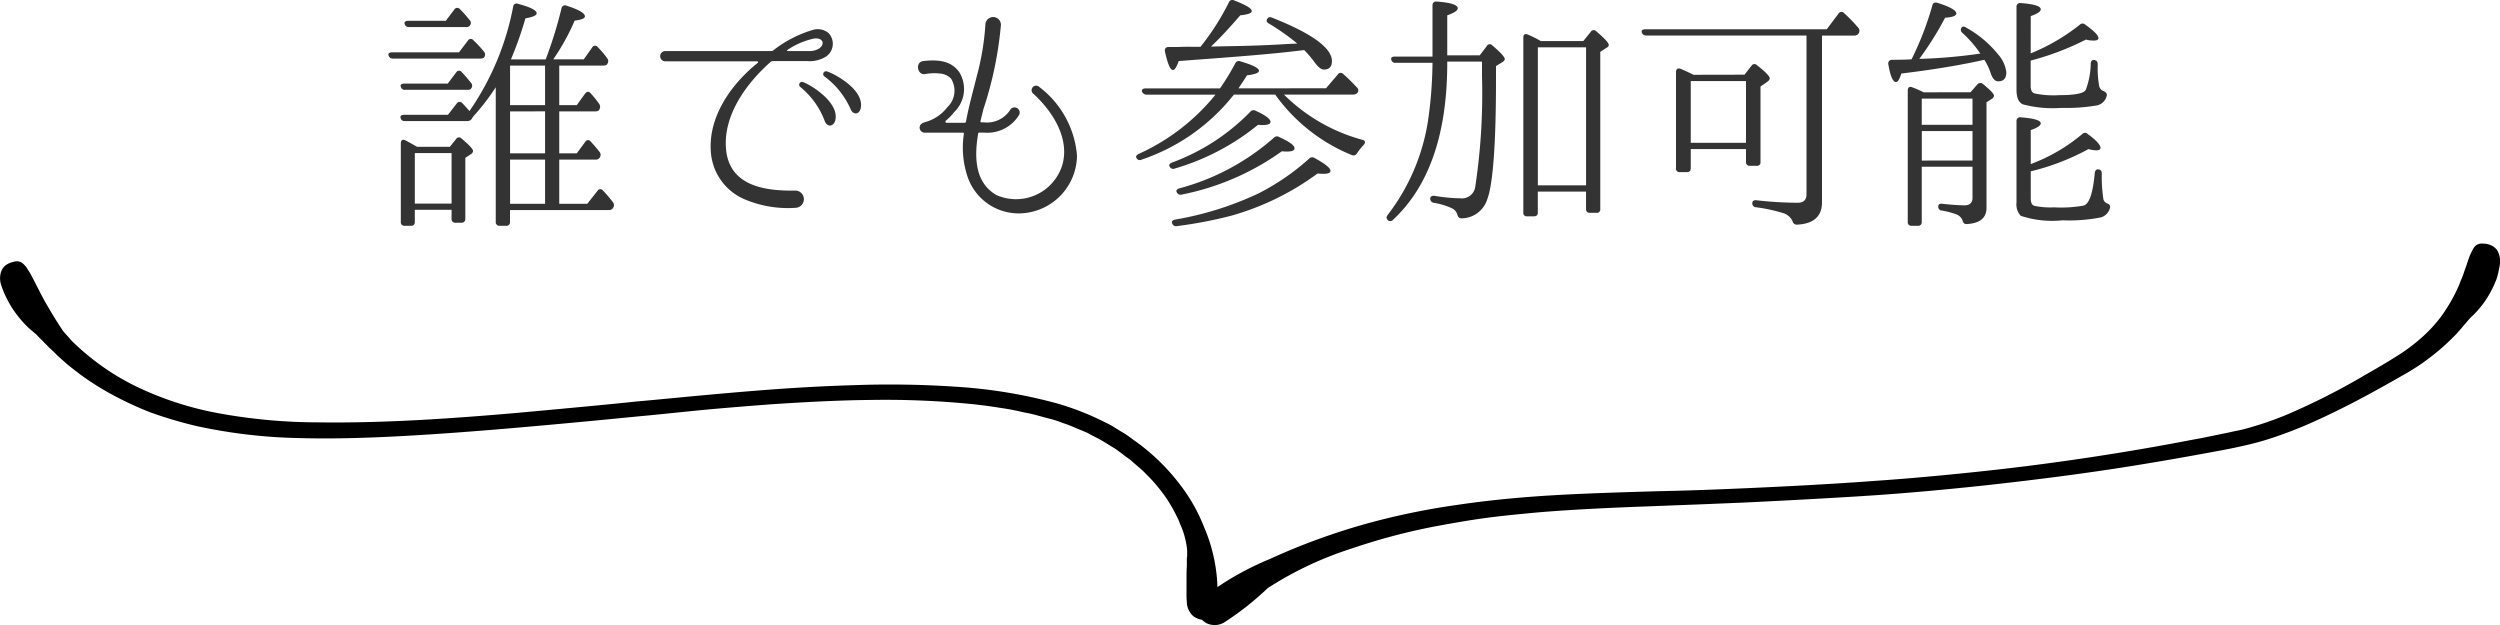
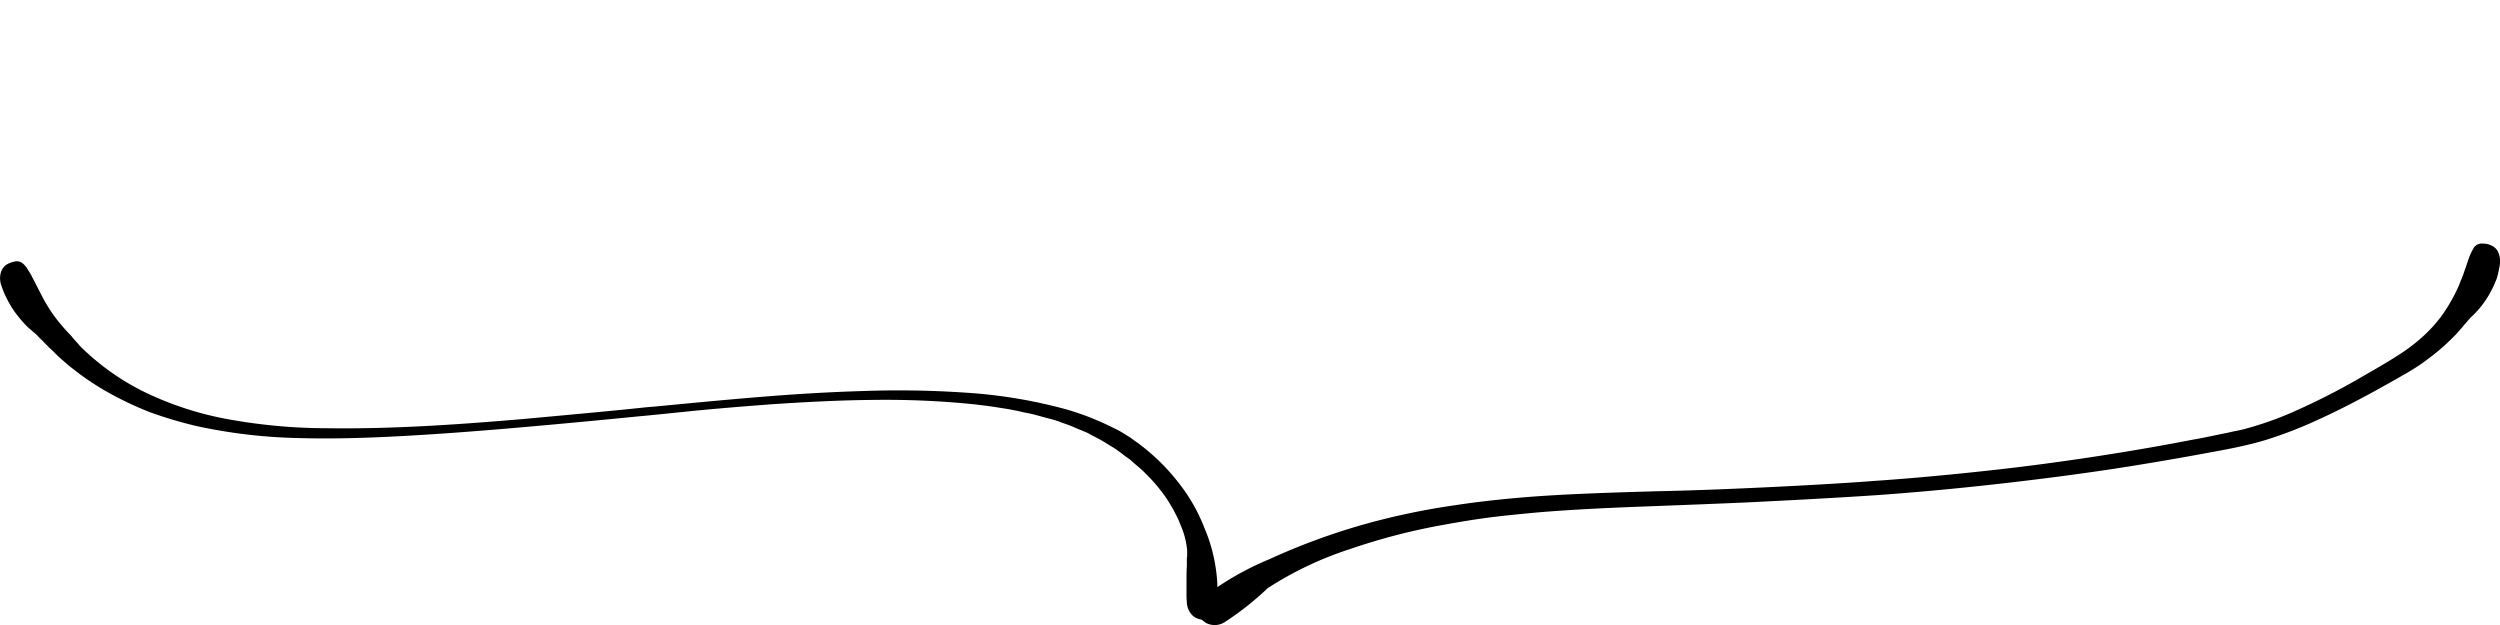
<svg xmlns="http://www.w3.org/2000/svg" width="140" height="35.006" viewBox="0 0 140 35.006">
  <defs>
    <style>
      .cls-1 {
        fill: #333;
      }
    </style>
  </defs>
  <g id="グループ_6" data-name="グループ 6" transform="translate(-465 -1428.362)">
-     <path id="パス_3" data-name="パス 3" class="cls-1" d="M-48.034-8.708c-.168,0-.238.07-.21.168a.241.241,0,0,0,.252.182h4.886c.126,0,.2-.028.238-.1A.251.251,0,0,0-42.9-8.75a6.262,6.262,0,0,0-.588-.63.183.183,0,0,0-.308.014l-.5.658Zm.9-1.764c-.154,0-.238.056-.21.168a.24.24,0,0,0,.238.182H-43.9a.231.231,0,0,0,.224-.1.216.216,0,0,0-.028-.294,6.078,6.078,0,0,0-.546-.616.191.191,0,0,0-.308.028l-.476.63Zm-.224,3.514c-.154,0-.238.07-.2.168a.223.223,0,0,0,.252.182h3.486q.168,0,.21-.084A.234.234,0,0,0-43.624-7c-.168-.21-.336-.406-.518-.6a.183.183,0,0,0-.308.014l-.476.63Zm2.646,3.892V-.238h-2.058V-3.066Zm-1.932-.35c-.266-.154-.49-.28-.658-.364s-.252,0-.252.182V.784a.2.2,0,0,0,.224.224h.35a.2.2,0,0,0,.21-.224V.112h2.058v.5a.2.2,0,0,0,.21.224h.336a.206.206,0,0,0,.224-.224V-2.8l.322-.21a.24.24,0,0,0,.112-.168c0-.112-.224-.35-.644-.7a.19.19,0,0,0-.308.028l-.35.434Zm7.168.714V-.224h-1.96V-2.7Zm0-2.7v2.352h-1.96V-5.4Zm0-2.562v2.212h-1.96V-7.966ZM-42.238.784a.206.206,0,0,0,.224.224h.35A.2.2,0,0,0-41.44.784V.126h5.53a.254.254,0,0,0,.252-.14.252.252,0,0,0-.014-.294,7.06,7.06,0,0,0-.56-.658.183.183,0,0,0-.308.014l-.574.728h-1.568V-2.7h2.03a.254.254,0,0,0,.252-.14.255.255,0,0,0-.028-.294c-.154-.2-.322-.392-.49-.574a.178.178,0,0,0-.308.014l-.476.644h-.98V-5.4h2.016c.126,0,.21-.042.238-.126a.277.277,0,0,0-.028-.308,5.921,5.921,0,0,0-.462-.574c-.1-.126-.21-.112-.308,0l-.476.658h-.98V-7.966h2.464c.126,0,.2-.028.238-.112a.253.253,0,0,0-.014-.294A5.3,5.3,0,0,0-36.526-9a.183.183,0,0,0-.308.014l-.476.672h-1.708a12.49,12.49,0,0,0,1.2-2.17c.378-.042.574-.126.574-.238,0-.182-.35-.378-1.036-.6a.2.2,0,0,0-.28.168,23.556,23.556,0,0,1-.84,2.73l-.042.112h-1.946a20.154,20.154,0,0,0,.812-2.3c.42-.07.63-.168.63-.28,0-.168-.35-.35-1.05-.532a.187.187,0,0,0-.266.154,15.234,15.234,0,0,1-2.45,5.852c-.126-.154-.266-.308-.406-.448a.19.19,0,0,0-.308.028l-.49.63h-2.45c-.168,0-.238.07-.2.182a.219.219,0,0,0,.238.168h3.486A.3.3,0,0,0-43.568-5l.056-.1a12.335,12.335,0,0,0,1.274-1.652ZM-23.6-9.786a.949.949,0,0,0-.91-.168,6.618,6.618,0,0,0-2.2,1.148.2.2,0,0,1-.084.028h-5.95a.287.287,0,1,0,0,.574h5.152a.049.049,0,0,1,.028.084c-1.54,1.232-2.828,3.108-2.618,5.1A3.111,3.111,0,0,0-28.266-.462,6.217,6.217,0,0,0-25.452,0a.483.483,0,0,0-.028-.966c-1.68.028-3.7-.252-3.864-2.352C-29.5-5.18-28.21-6.972-26.838-8.176a.2.2,0,0,1,.126-.042h1.9a1.742,1.742,0,0,0,1.092-.266A.872.872,0,0,0-23.6-9.786Zm-.49.84a1.031,1.031,0,0,1-.574.168h-1.218a.036.036,0,0,1-.014-.07,4.293,4.293,0,0,1,1.47-.63C-24.01-9.548-23.744-9.254-24.094-8.946Zm-.952,1.9a.159.159,0,0,0-.14.28,4.465,4.465,0,0,1,1.372,1.918c.126.322.476.336.588-.056C-22.974-5.964-24.78-6.986-25.046-7.042Zm1.33-.6a.16.16,0,0,0-.112.294,4.572,4.572,0,0,1,1.456,1.82c.126.336.5.336.574-.07C-21.6-6.678-23.436-7.588-23.716-7.644Zm11.886.854a.254.254,0,0,0-.336.378c1.12,1.008,2.1,2.562,1.638,4.06A2.715,2.715,0,0,1-14.2-.714c-1.218-.7-1.246-2.142-1.022-3.444a.06.06,0,0,1,.056-.056h.252a2.085,2.085,0,0,0,1.988-.994.288.288,0,0,0-.518-.252,1.549,1.549,0,0,1-1.47.672h-.14c-.028,0-.042-.028-.042-.056l.168-.686a20.706,20.706,0,0,0,.98-4.718.435.435,0,0,0-.868-.042,14.492,14.492,0,0,1-.49,2.94c-.2.812-.448,1.68-.6,2.534a.093.093,0,0,1-.07.056h-1.008a.069.069,0,0,1-.042-.126,3,3,0,0,0,.462-.476,1.793,1.793,0,0,0,.28-2.24c-.378-.518-.952-.742-2.016-.616-.462.056-.336.8.1.728a2.882,2.882,0,0,1,.854-.028.93.93,0,0,1,.6.28,1.266,1.266,0,0,1-.2,1.6,2.343,2.343,0,0,1-1.12.8c-.182.056-.434.1-.434.35a.284.284,0,0,0,.294.28h2.128a.051.051,0,0,1,.056.056,5.145,5.145,0,0,0,.2,2.394A3.023,3.023,0,0,0-12.614.294a3.277,3.277,0,0,0,2.926-3.22A5.365,5.365,0,0,0-11.83-6.79ZM-4.354.882a.231.231,0,0,0,.28.14A24.187,24.187,0,0,0-1.022.434a15,15,0,0,0,4.8-2.352c.084,0,.2.014.336.014.266,0,.392-.056.392-.168q0-.231-.882-.714a.235.235,0,0,0-.308.028A13.133,13.133,0,0,1,.462-.8,18.041,18.041,0,0,1-4.186.658C-4.354.686-4.41.784-4.354.882ZM-4.1-.868a.237.237,0,0,0,.28.126,14.432,14.432,0,0,0,5.6-2.422c.07,0,.168.014.266.014.294,0,.448-.056.448-.182,0-.168-.28-.364-.854-.63a.237.237,0,0,0-.308.042A13.1,13.1,0,0,1-3.948-1.092C-4.1-1.05-4.158-.966-4.1-.868ZM-4.494-2.3a.213.213,0,0,0,.28.1A13.2,13.2,0,0,0,.448-4.648c.084,0,.154.014.238.014.308,0,.462-.056.462-.182,0-.154-.266-.364-.826-.616a.235.235,0,0,0-.308.056A11.818,11.818,0,0,1-4.368-2.534C-4.508-2.478-4.564-2.394-4.494-2.3Zm1.008-6.72c-.252,0-.49.014-.714.014h-.364c-.154,0-.224.1-.2.252.154.686.294,1.036.448,1.036.1,0,.21-.168.322-.5l.91-.07c2.492-.182,4.368-.336,5.642-.49l.476-.056a5.542,5.542,0,0,1,.574.672c.2.28.378.42.532.42.294,0,.448-.154.448-.476,0-.728-1.106-1.54-3.332-2.422-.126-.056-.21-.042-.266.028-.1.112-.07.224.07.294A12.668,12.668,0,0,1,2.646-9.2L2.03-9.17c-1.61.1-2.814.112-3.584.126l-.63.014c.574-.546,1.106-1.134,1.638-1.75.434-.042.644-.126.644-.238,0-.154-.35-.35-.994-.6a.208.208,0,0,0-.294.126A13.731,13.731,0,0,1-2.772-9.016ZM-.644-6.692c.154-.238.322-.476.476-.728Q.5-7.5.5-7.672C.5-7.826.168-7.994-.532-8.2a.22.22,0,0,0-.294.112,13.812,13.812,0,0,1-.854,1.4H-5.838c-.168,0-.238.07-.21.182a.269.269,0,0,0,.252.168h3.864a11.711,11.711,0,0,1-4.3,3.318c-.126.07-.182.14-.126.224a.2.2,0,0,0,.28.1A11.068,11.068,0,0,0-.9-6.342h2.31A9.832,9.832,0,0,0,5.7-2.954a.231.231,0,0,0,.294-.1,3.533,3.533,0,0,1,.378-.476c.112-.14.084-.238-.084-.28A9.914,9.914,0,0,1,1.9-6.342H5.782a.314.314,0,0,0,.238-.1.221.221,0,0,0-.042-.308,9.252,9.252,0,0,0-.756-.742.19.19,0,0,0-.308.028l-.658.77ZM10.22-8.12a23.769,23.769,0,0,1-.252,3.248A11.5,11.5,0,0,1,7.714.392C7.63.5,7.63.588,7.7.672a.2.2,0,0,0,.308,0c2.044-1.9,3.052-4.872,3.038-8.862h1.946v.826a34.859,34.859,0,0,1-.378,6.188.752.752,0,0,1-.826.644,9.4,9.4,0,0,1-1.456-.14c-.14-.014-.238.042-.238.154a.228.228,0,0,0,.2.238,3.905,3.905,0,0,1,1.05.322.581.581,0,0,1,.266.336c.042.14.1.21.238.21A1.521,1.521,0,0,0,13.286-.476c.322-.854.49-3.108.49-6.748v-.714l.364-.224q.126-.084.126-.168c0-.112-.224-.364-.686-.756a.191.191,0,0,0-.322.028l-.392.518h-1.82v-2.24c.392-.14.588-.266.588-.392q0-.294-1.176-.378a.2.2,0,0,0-.238.21v2.87H8.12q-.252,0-.21.168a.223.223,0,0,0,.252.182Zm8.6-.868V-1.26h-2.7V-8.988Zm-2.534-.35a5.884,5.884,0,0,0-.728-.364c-.154-.07-.252,0-.252.168v9.8a.186.186,0,0,0,.21.21h.378c.154,0,.224-.07.224-.21V-.91h2.7V.056c0,.154.07.224.21.224h.364a.194.194,0,0,0,.224-.224V-8.736l.392-.252a.169.169,0,0,0,.084-.126c0-.126-.238-.378-.7-.77a.19.19,0,0,0-.308.028l-.42.518Zm17.556-.308a.267.267,0,0,0,.252-.14.253.253,0,0,0-.028-.294,8.667,8.667,0,0,0-.8-.826.19.19,0,0,0-.308.028L32.3-10H22.148c-.168,0-.238.07-.21.168a.241.241,0,0,0,.252.182h8.974v8.89c0,.322-.168.476-.5.476a21.084,21.084,0,0,1-2.31-.14c-.14-.014-.224.042-.224.154a.212.212,0,0,0,.2.238A9.082,9.082,0,0,1,29.806.28a.869.869,0,0,1,.574.462.243.243,0,0,0,.252.2c.924-.042,1.4-.462,1.4-1.246V-9.646ZM27.776-7.1V-3.64H24.682V-7.1Zm-2.94-.35c-.224-.112-.462-.224-.728-.336-.154-.056-.252.014-.252.182v5.376A.194.194,0,0,0,24.08-2h.392c.14,0,.21-.07.21-.224V-3.29h3.094v.714A.2.2,0,0,0,28-2.352h.364a.194.194,0,0,0,.224-.224V-6.79l.378-.266c.1-.07.14-.14.14-.2,0-.1-.224-.35-.714-.728a.19.19,0,0,0-.308.028l-.392.5ZM43.722-4.354c.364-.126.56-.252.56-.378,0-.168-.378-.28-1.12-.336a.2.2,0,0,0-.238.21V-.294a.939.939,0,0,0,.238.742A5.609,5.609,0,0,0,45.5.7,9.216,9.216,0,0,0,47.67.532.75.75,0,0,0,48.16,0c.028-.14-.042-.2-.168-.252a.326.326,0,0,1-.21-.294A7.951,7.951,0,0,1,47.7-1.9c0-.14-.042-.21-.126-.238-.14-.056-.238.014-.266.168C47.208-.826,47-.224,46.69-.126a7.154,7.154,0,0,1-1.652.1,4.408,4.408,0,0,1-1.106-.084c-.154-.042-.21-.182-.21-.448V-2.044A13.153,13.153,0,0,0,46.956-3.29a1.579,1.579,0,0,0,.434.07c.154,0,.238-.042.238-.14,0-.154-.238-.434-.714-.77a.208.208,0,0,0-.308,0,9.794,9.794,0,0,1-2.884,1.68Zm0-6.384c.364-.126.56-.252.56-.378,0-.182-.378-.294-1.12-.35a.2.2,0,0,0-.238.21v4.648c0,.42.112.7.35.812a6.484,6.484,0,0,0,2.142.2,10.24,10.24,0,0,0,2.016-.14.705.705,0,0,0,.546-.546c.028-.126-.056-.2-.182-.252a.412.412,0,0,1-.238-.266,5.5,5.5,0,0,1-.084-1.218c0-.14-.042-.21-.126-.238-.14-.07-.252,0-.266.168a4.367,4.367,0,0,1-.28,1.484q-.168.294-1.47.294a5.144,5.144,0,0,1-1.414-.1c-.14-.056-.2-.2-.2-.392V-8.246a15.249,15.249,0,0,0,3.094-1.176,1.607,1.607,0,0,0,.434.056c.168,0,.266-.042.266-.14,0-.154-.252-.406-.742-.756a.22.22,0,0,0-.308.014,11.126,11.126,0,0,1-2.744,1.6Zm-2.6,2.45a3.1,3.1,0,0,1,.35.728c.1.308.238.476.434.476.294,0,.448-.168.448-.5a1.827,1.827,0,0,0-.448-.994A6.1,6.1,0,0,0,40.1-10.094c-.112-.07-.2-.07-.238-.014a.209.209,0,0,0,.028.308,6.372,6.372,0,0,1,1.008,1.162,29.341,29.341,0,0,1-3.276.294h-.14a17.272,17.272,0,0,0,1.442-2.3c.42-.028.63-.112.63-.238,0-.182-.364-.378-1.064-.6-.154-.042-.252.014-.28.154a17.269,17.269,0,0,1-1.162,3.01c-.154.014-.518.028-1.092.028a.205.205,0,0,0-.21.252c.112.658.252.994.434.994.1,0,.2-.168.294-.476C38.318-7.742,39.872-8.008,41.118-8.288Zm-3.5,5.642V-4.3H40.46v1.652ZM40.46-6.118v1.47H37.618v-1.47Zm-2.73-.35c-.21-.1-.42-.2-.644-.28-.154-.07-.252.014-.252.168V.784a.2.2,0,0,0,.21.224h.35a.2.2,0,0,0,.224-.224V-2.3H40.46V-.56c0,.28-.154.42-.448.42s-.7-.028-1.232-.084c-.154-.028-.238.028-.238.154a.209.209,0,0,0,.21.224,4.784,4.784,0,0,1,.8.21A.593.593,0,0,1,39.9.7c.042.14.084.21.238.21C40.866.868,41.244.574,41.244,0V-5.908l.308-.2a.24.24,0,0,0,.112-.168c0-.112-.21-.322-.616-.658a.224.224,0,0,0-.322.028l-.378.434Z" transform="translate(535 1440)" />
-     <path id="パス_2" data-name="パス 2" d="M22.429,6.267c-.276-.512-.479-.932-.663-1.279a3.1,3.1,0,0,0-.258-.439,1.072,1.072,0,0,0-.24-.311.525.525,0,0,0-.553-.128,1.151,1.151,0,0,0-.461.2A.837.837,0,0,0,20,4.7a1.183,1.183,0,0,0,.018.713,4.892,4.892,0,0,0,.221.566,7.023,7.023,0,0,0,.387.713,6.734,6.734,0,0,0,.571.749c.111.128.221.238.35.365l.387.329c.074.055.184.2.405.4.092.11.221.219.35.365.147.128.295.274.461.439s.369.329.571.512c.221.183.442.347.7.548a15.17,15.17,0,0,0,1.751,1.115,18.733,18.733,0,0,0,2.193,1.023,23.779,23.779,0,0,0,2.58.767,29.684,29.684,0,0,0,5.8.676c2.009.055,4.036-.018,5.989-.128s3.833-.256,5.547-.4c3.428-.292,6.173-.566,7.482-.694.645-.055,1.659-.164,2.93-.292s2.819-.256,4.515-.384c1.714-.11,3.575-.219,5.51-.238a49.141,49.141,0,0,1,5.9.256c.24.037.479.055.719.091l.369.055.35.055c.24.037.479.073.719.128.24.037.461.11.7.146.461.091.9.238,1.364.347a6.661,6.661,0,0,1,.645.219,6.343,6.343,0,0,1,.627.238c.2.091.405.164.608.256a1.475,1.475,0,0,1,.295.146c.092.055.184.091.276.146.387.183.719.42,1.069.621.166.11.332.238.479.347.147.128.313.219.461.347.276.256.571.475.811.731a9.092,9.092,0,0,1,1.216,1.462c.147.238.295.475.405.694l.166.329a2.22,2.22,0,0,1,.129.311,4.563,4.563,0,0,1,.405,1.5v.219a.882.882,0,0,1-.018.219v.439c-.018.292-.018.548-.018.8v.694a4.587,4.587,0,0,0,.018.53,1.065,1.065,0,0,0,.2.6.755.755,0,0,0,.35.292,1.079,1.079,0,0,0,.295.091,1.353,1.353,0,0,0,.24.183,1.038,1.038,0,0,0,1.069-.073,16.483,16.483,0,0,0,2.377-1.882,19.634,19.634,0,0,1,4.681-2.211,34.953,34.953,0,0,1,4.773-1.261c.885-.164,1.824-.329,2.764-.457.958-.128,1.935-.219,2.912-.311,1.972-.164,3.98-.256,5.934-.329l2.875-.11c.94-.037,1.843-.073,2.691-.11,3.446-.164,6.21-.329,7.519-.42s4.091-.311,7.519-.713c1.714-.2,3.593-.439,5.528-.731s3.944-.64,5.9-1.005c.5-.091.977-.183,1.456-.292.5-.11,1-.238,1.456-.384a23.44,23.44,0,0,0,2.691-1.042c1.7-.767,3.188-1.59,4.478-2.321.166-.091.313-.183.479-.274s.313-.183.461-.274a9.365,9.365,0,0,0,.829-.566A11.922,11.922,0,0,0,157.156,8.5l.24-.238a2.2,2.2,0,0,0,.2-.219c.074-.073.129-.146.184-.2.055-.073.111-.128.147-.183.2-.219.313-.365.387-.439A5.264,5.264,0,0,0,159.5,5.646a3.906,3.906,0,0,0,.184-.4,1.754,1.754,0,0,0,.129-.365,6.313,6.313,0,0,0,.129-.621,1.256,1.256,0,0,0-.111-.731.748.748,0,0,0-.35-.329,1.054,1.054,0,0,0-.5-.11.515.515,0,0,0-.5.238,3.457,3.457,0,0,0-.35.8c-.037.091-.055.183-.092.274s-.074.2-.111.311l-.055.164a1.893,1.893,0,0,0-.074.183c-.055.11-.092.238-.147.365a9.388,9.388,0,0,1-.977,1.718,7.95,7.95,0,0,1-1.235,1.316,9.913,9.913,0,0,1-1.272.932c-.516.329-1.106.676-1.751,1.042a38.2,38.2,0,0,1-4.349,2.211,18.86,18.86,0,0,1-2.543.859c-.221.055-.461.091-.682.146-.24.055-.461.091-.7.146-.461.091-.94.2-1.4.274-3.759.731-7.629,1.3-10.836,1.663s-5.768.566-6.911.64c-1.143.091-3.7.256-6.929.4-1.622.073-3.409.146-5.27.183-1.861.055-3.815.11-5.731.219-1.935.11-3.833.292-5.639.566a39.92,39.92,0,0,0-4.92,1.023,36.716,36.716,0,0,0-5.455,1.992,16.427,16.427,0,0,0-2.93,1.571v-.164a9,9,0,0,0-.092-.914,9.1,9.1,0,0,0-.645-2.266,9.651,9.651,0,0,0-.958-1.846,11.813,11.813,0,0,0-2.69-2.832c-.147-.11-.313-.219-.479-.347a4.676,4.676,0,0,0-.5-.329c-.184-.11-.35-.219-.534-.329s-.387-.2-.571-.292a15.143,15.143,0,0,0-2.506-.968,27.976,27.976,0,0,0-5.621-.932,55.194,55.194,0,0,0-5.75-.091c-1.861.055-3.649.164-5.27.292-3.225.256-5.768.53-6.91.621-1.143.128-3.686.365-6.892.658-3.225.274-7.113.566-10.928.512a31.143,31.143,0,0,1-5.492-.493,18.209,18.209,0,0,1-4.552-1.444,13.51,13.51,0,0,1-2.985-1.919c-.184-.146-.332-.292-.479-.42-.129-.128-.276-.256-.369-.365-.2-.238-.369-.4-.442-.512C23.055,7.345,22.723,6.779,22.429,6.267Z" transform="translate(445.05 1438.915)" />
+     <path id="パス_2" data-name="パス 2" d="M22.429,6.267c-.276-.512-.479-.932-.663-1.279a3.1,3.1,0,0,0-.258-.439,1.072,1.072,0,0,0-.24-.311.525.525,0,0,0-.553-.128,1.151,1.151,0,0,0-.461.2A.837.837,0,0,0,20,4.7a1.183,1.183,0,0,0,.018.713,4.892,4.892,0,0,0,.221.566,7.023,7.023,0,0,0,.387.713,6.734,6.734,0,0,0,.571.749c.111.128.221.238.35.365l.387.329c.074.055.184.2.405.4.092.11.221.219.35.365.147.128.295.274.461.439s.369.329.571.512c.221.183.442.347.7.548a15.17,15.17,0,0,0,1.751,1.115,18.733,18.733,0,0,0,2.193,1.023,23.779,23.779,0,0,0,2.58.767,29.684,29.684,0,0,0,5.8.676c2.009.055,4.036-.018,5.989-.128s3.833-.256,5.547-.4c3.428-.292,6.173-.566,7.482-.694.645-.055,1.659-.164,2.93-.292s2.819-.256,4.515-.384c1.714-.11,3.575-.219,5.51-.238a49.141,49.141,0,0,1,5.9.256c.24.037.479.055.719.091l.369.055.35.055c.24.037.479.073.719.128.24.037.461.11.7.146.461.091.9.238,1.364.347a6.661,6.661,0,0,1,.645.219,6.343,6.343,0,0,1,.627.238c.2.091.405.164.608.256a1.475,1.475,0,0,1,.295.146c.092.055.184.091.276.146.387.183.719.42,1.069.621.166.11.332.238.479.347.147.128.313.219.461.347.276.256.571.475.811.731a9.092,9.092,0,0,1,1.216,1.462c.147.238.295.475.405.694l.166.329a2.22,2.22,0,0,1,.129.311,4.563,4.563,0,0,1,.405,1.5v.219a.882.882,0,0,1-.018.219v.439c-.018.292-.018.548-.018.8v.694a4.587,4.587,0,0,0,.018.53,1.065,1.065,0,0,0,.2.6.755.755,0,0,0,.35.292,1.079,1.079,0,0,0,.295.091,1.353,1.353,0,0,0,.24.183,1.038,1.038,0,0,0,1.069-.073,16.483,16.483,0,0,0,2.377-1.882,19.634,19.634,0,0,1,4.681-2.211,34.953,34.953,0,0,1,4.773-1.261c.885-.164,1.824-.329,2.764-.457.958-.128,1.935-.219,2.912-.311,1.972-.164,3.98-.256,5.934-.329l2.875-.11c.94-.037,1.843-.073,2.691-.11,3.446-.164,6.21-.329,7.519-.42s4.091-.311,7.519-.713c1.714-.2,3.593-.439,5.528-.731s3.944-.64,5.9-1.005c.5-.091.977-.183,1.456-.292.5-.11,1-.238,1.456-.384a23.44,23.44,0,0,0,2.691-1.042c1.7-.767,3.188-1.59,4.478-2.321.166-.091.313-.183.479-.274s.313-.183.461-.274a9.365,9.365,0,0,0,.829-.566A11.922,11.922,0,0,0,157.156,8.5l.24-.238a2.2,2.2,0,0,0,.2-.219c.074-.073.129-.146.184-.2.055-.073.111-.128.147-.183.2-.219.313-.365.387-.439A5.264,5.264,0,0,0,159.5,5.646a3.906,3.906,0,0,0,.184-.4,1.754,1.754,0,0,0,.129-.365,6.313,6.313,0,0,0,.129-.621,1.256,1.256,0,0,0-.111-.731.748.748,0,0,0-.35-.329,1.054,1.054,0,0,0-.5-.11.515.515,0,0,0-.5.238,3.457,3.457,0,0,0-.35.8c-.037.091-.055.183-.092.274s-.074.2-.111.311l-.055.164a1.893,1.893,0,0,0-.074.183c-.055.11-.092.238-.147.365a9.388,9.388,0,0,1-.977,1.718,7.95,7.95,0,0,1-1.235,1.316,9.913,9.913,0,0,1-1.272.932c-.516.329-1.106.676-1.751,1.042a38.2,38.2,0,0,1-4.349,2.211,18.86,18.86,0,0,1-2.543.859c-.221.055-.461.091-.682.146-.24.055-.461.091-.7.146-.461.091-.94.2-1.4.274-3.759.731-7.629,1.3-10.836,1.663s-5.768.566-6.911.64c-1.143.091-3.7.256-6.929.4-1.622.073-3.409.146-5.27.183-1.861.055-3.815.11-5.731.219-1.935.11-3.833.292-5.639.566a39.92,39.92,0,0,0-4.92,1.023,36.716,36.716,0,0,0-5.455,1.992,16.427,16.427,0,0,0-2.93,1.571v-.164a9,9,0,0,0-.092-.914,9.1,9.1,0,0,0-.645-2.266,9.651,9.651,0,0,0-.958-1.846,11.813,11.813,0,0,0-2.69-2.832c-.147-.11-.313-.219-.479-.347c-.184-.11-.35-.219-.534-.329s-.387-.2-.571-.292a15.143,15.143,0,0,0-2.506-.968,27.976,27.976,0,0,0-5.621-.932,55.194,55.194,0,0,0-5.75-.091c-1.861.055-3.649.164-5.27.292-3.225.256-5.768.53-6.91.621-1.143.128-3.686.365-6.892.658-3.225.274-7.113.566-10.928.512a31.143,31.143,0,0,1-5.492-.493,18.209,18.209,0,0,1-4.552-1.444,13.51,13.51,0,0,1-2.985-1.919c-.184-.146-.332-.292-.479-.42-.129-.128-.276-.256-.369-.365-.2-.238-.369-.4-.442-.512C23.055,7.345,22.723,6.779,22.429,6.267Z" transform="translate(445.05 1438.915)" />
  </g>
</svg>